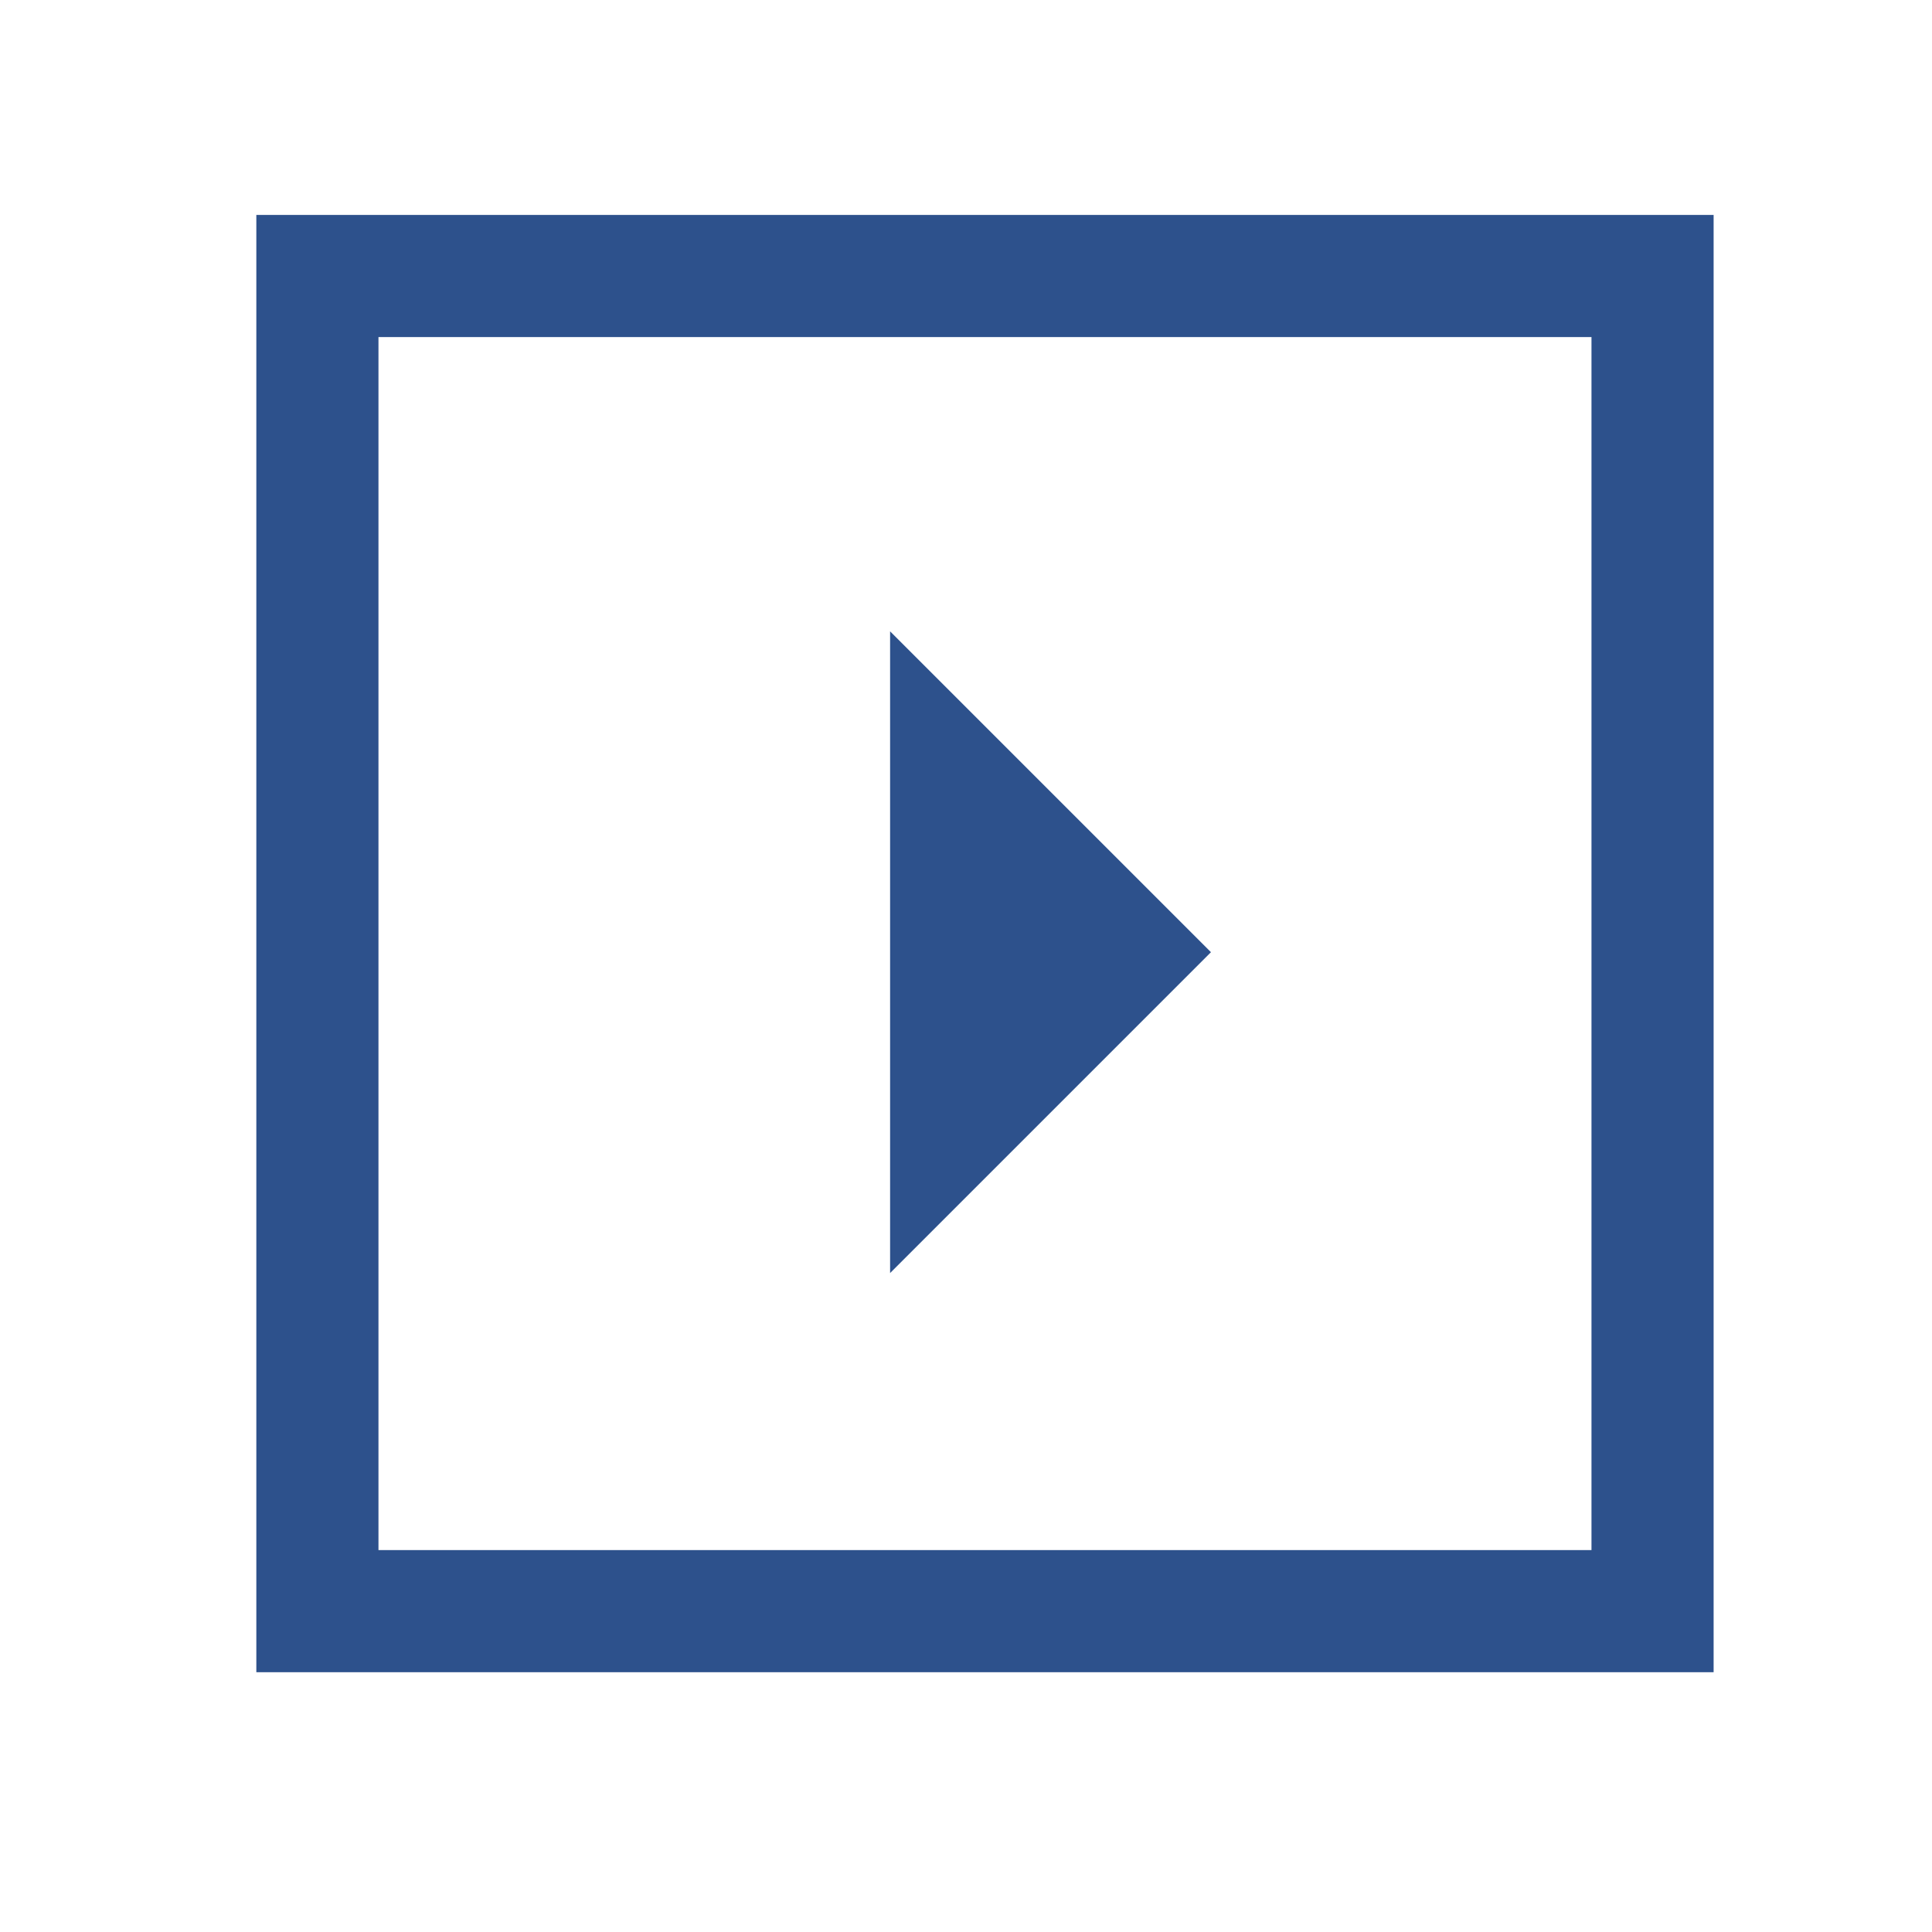
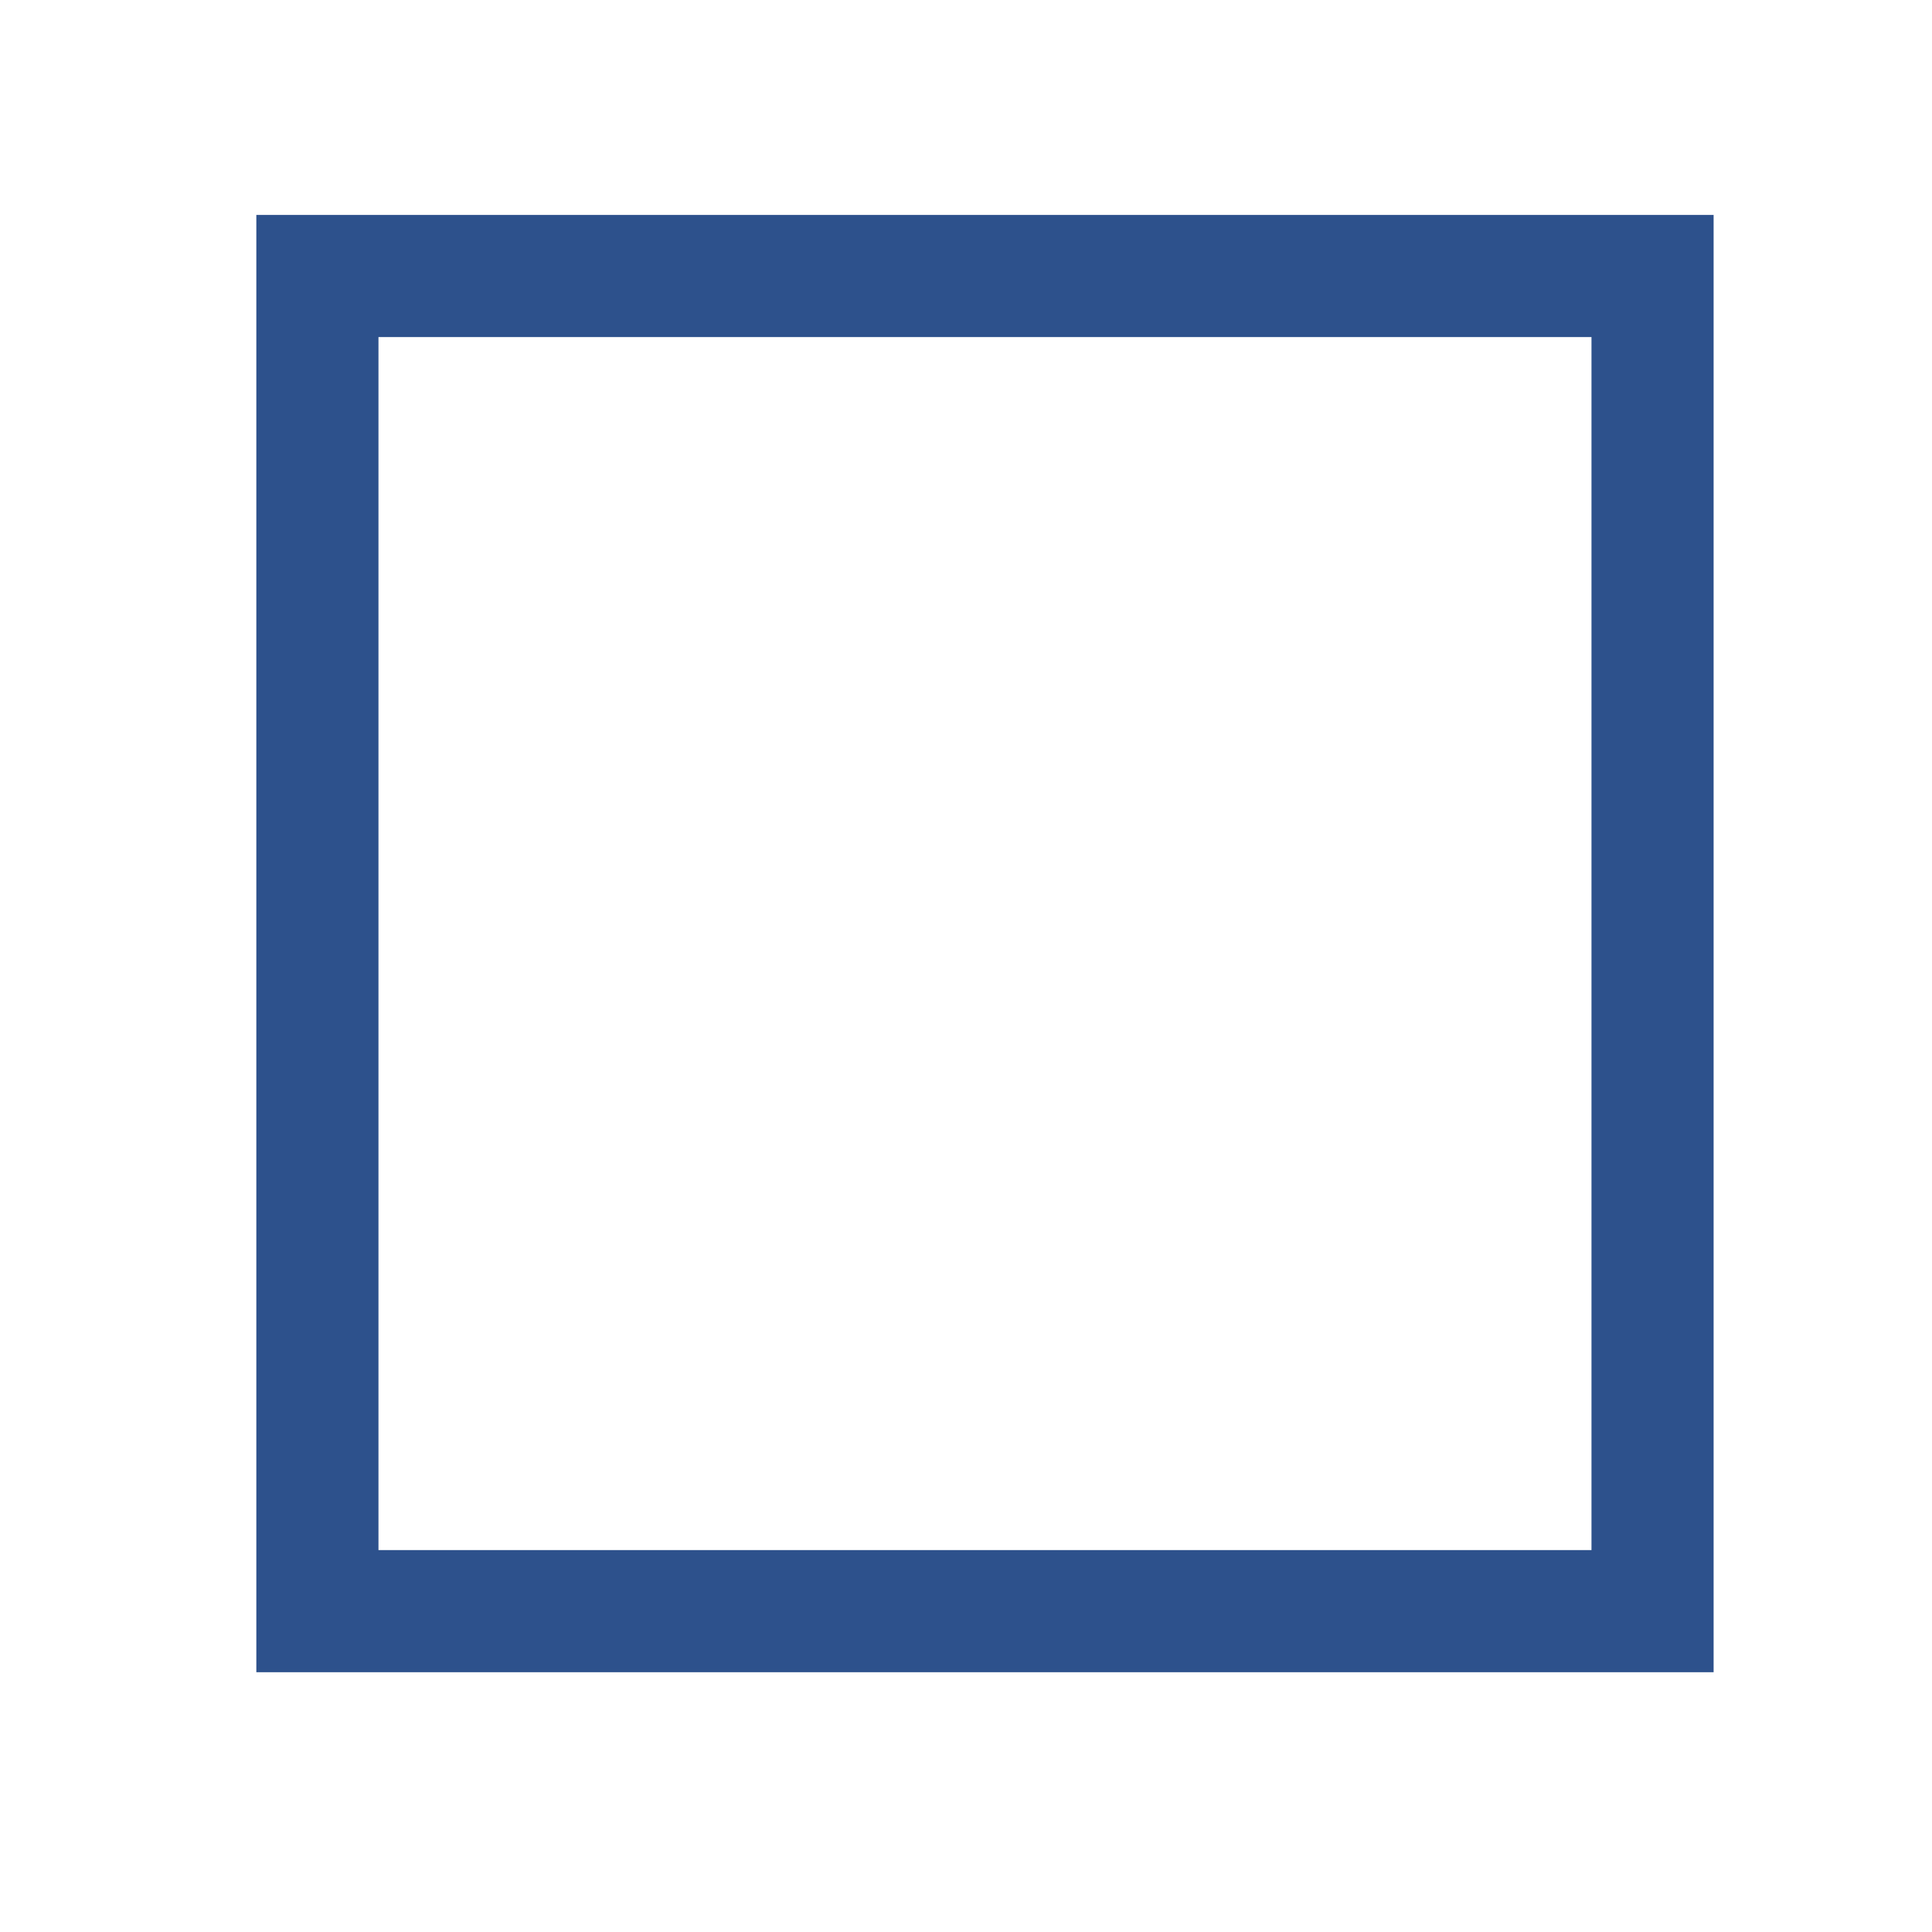
<svg xmlns="http://www.w3.org/2000/svg" version="1.1" id="Layer_1" x="0px" y="0px" viewBox="0 0 56 56" style="enable-background:new 0 0 56 56;" xml:space="preserve">
  <style type="text/css">
	.st0{fill:#2D518C;}
	.st1{fill:none;stroke:#2D518C;stroke-width:3.54;stroke-miterlimit:10;}
</style>
-   <polygon class="st0" points="25.8,18.3 35.1,27.6 25.8,36.9 " />
  <rect x="9.2" y="8" class="st1" width="38.7" height="38.7" />
</svg>